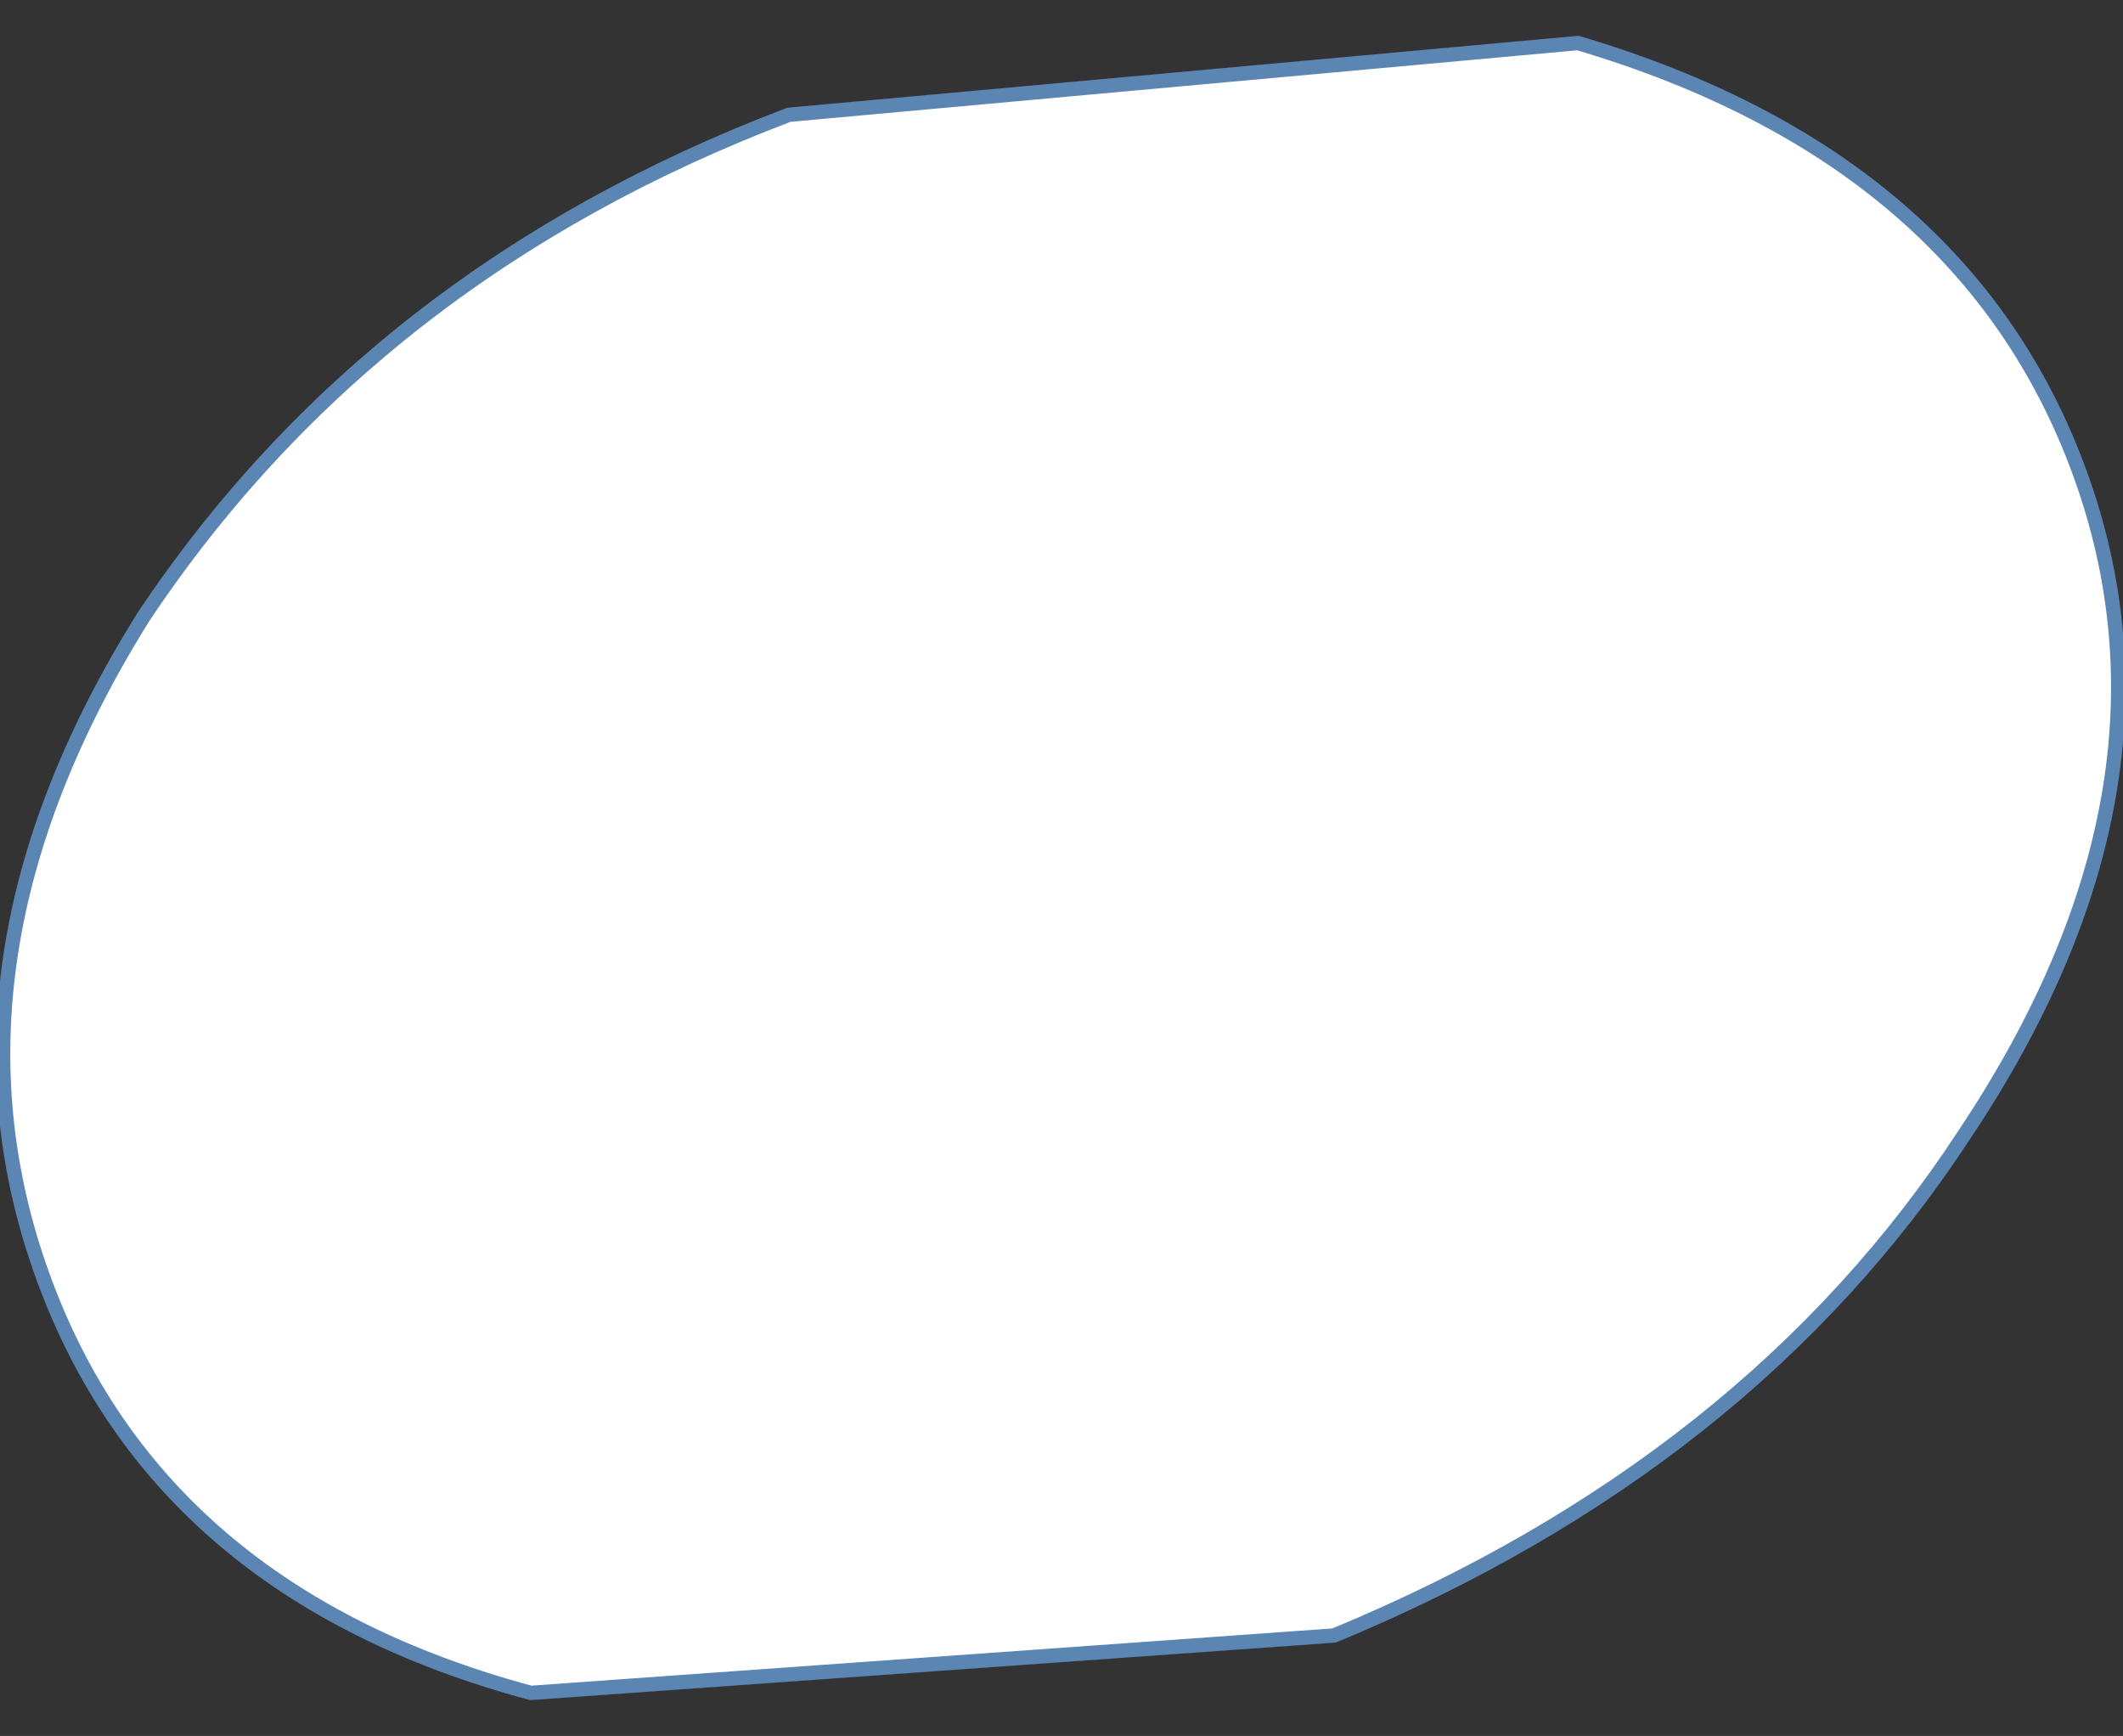
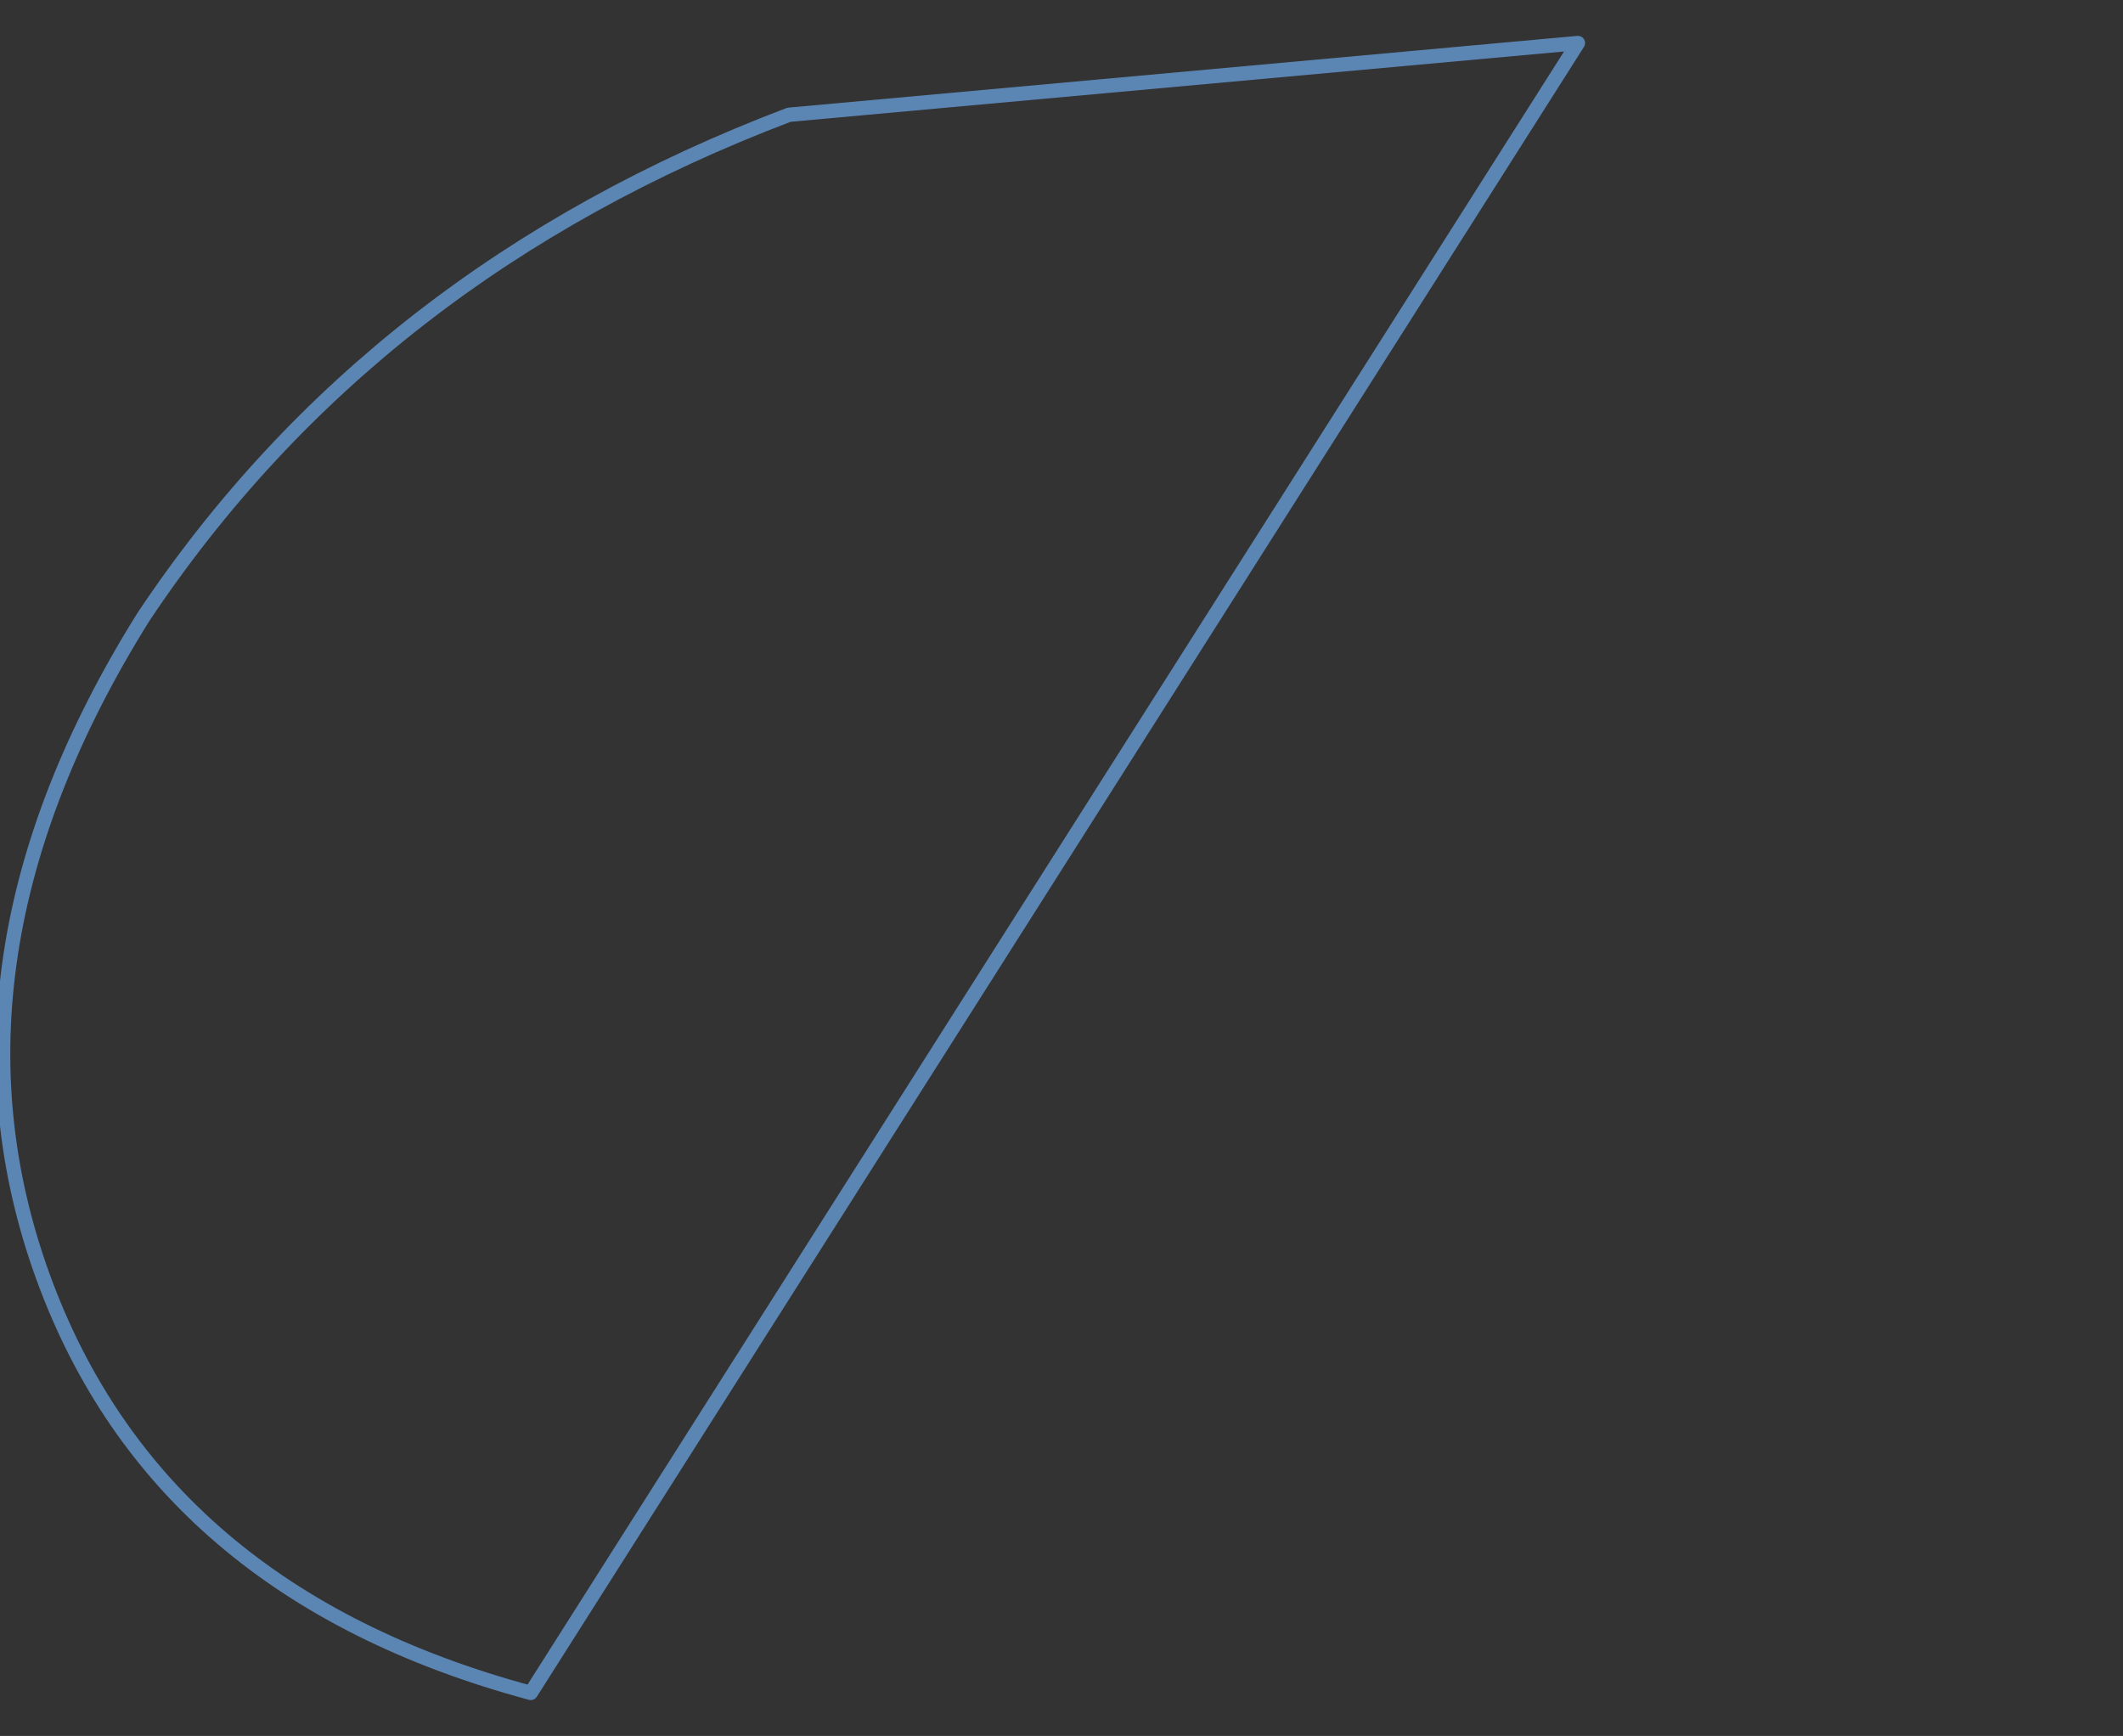
<svg xmlns="http://www.w3.org/2000/svg" height="6.05px" width="7.4px">
  <rect width="100%" height="100%" fill="#333333" stroke="none" />
  <g transform="matrix(1.0, 0.0, 0.0, 1.0, 3.7, 3.05)">
-     <path d="M-0.95 -2.65 L1.8 -2.9 Q3.15 -2.5 3.55 -1.4 3.95 -0.3 3.15 0.9 2.4 2.05 0.95 2.65 L-1.85 2.85 Q-3.15 2.5 -3.55 1.4 -3.95 0.3 -3.2 -0.9 -2.4 -2.1 -0.95 -2.65" fill="#ffffff" fill-rule="evenodd" stroke="none" />
-     <path d="M-0.95 -2.65 L1.8 -2.9 Q3.15 -2.5 3.55 -1.4 3.95 -0.3 3.15 0.9 2.4 2.05 0.95 2.65 L-1.85 2.85 Q-3.15 2.5 -3.55 1.4 -3.95 0.3 -3.2 -0.9 -2.4 -2.1 -0.95 -2.65 Z" fill="none" stroke="#5b85b3" stroke-linecap="round" stroke-linejoin="round" stroke-width="0.05" />
+     <path d="M-0.95 -2.65 L1.8 -2.9 L-1.85 2.85 Q-3.15 2.5 -3.55 1.4 -3.95 0.3 -3.2 -0.9 -2.4 -2.1 -0.95 -2.65 Z" fill="none" stroke="#5b85b3" stroke-linecap="round" stroke-linejoin="round" stroke-width="0.05" />
  </g>
</svg>